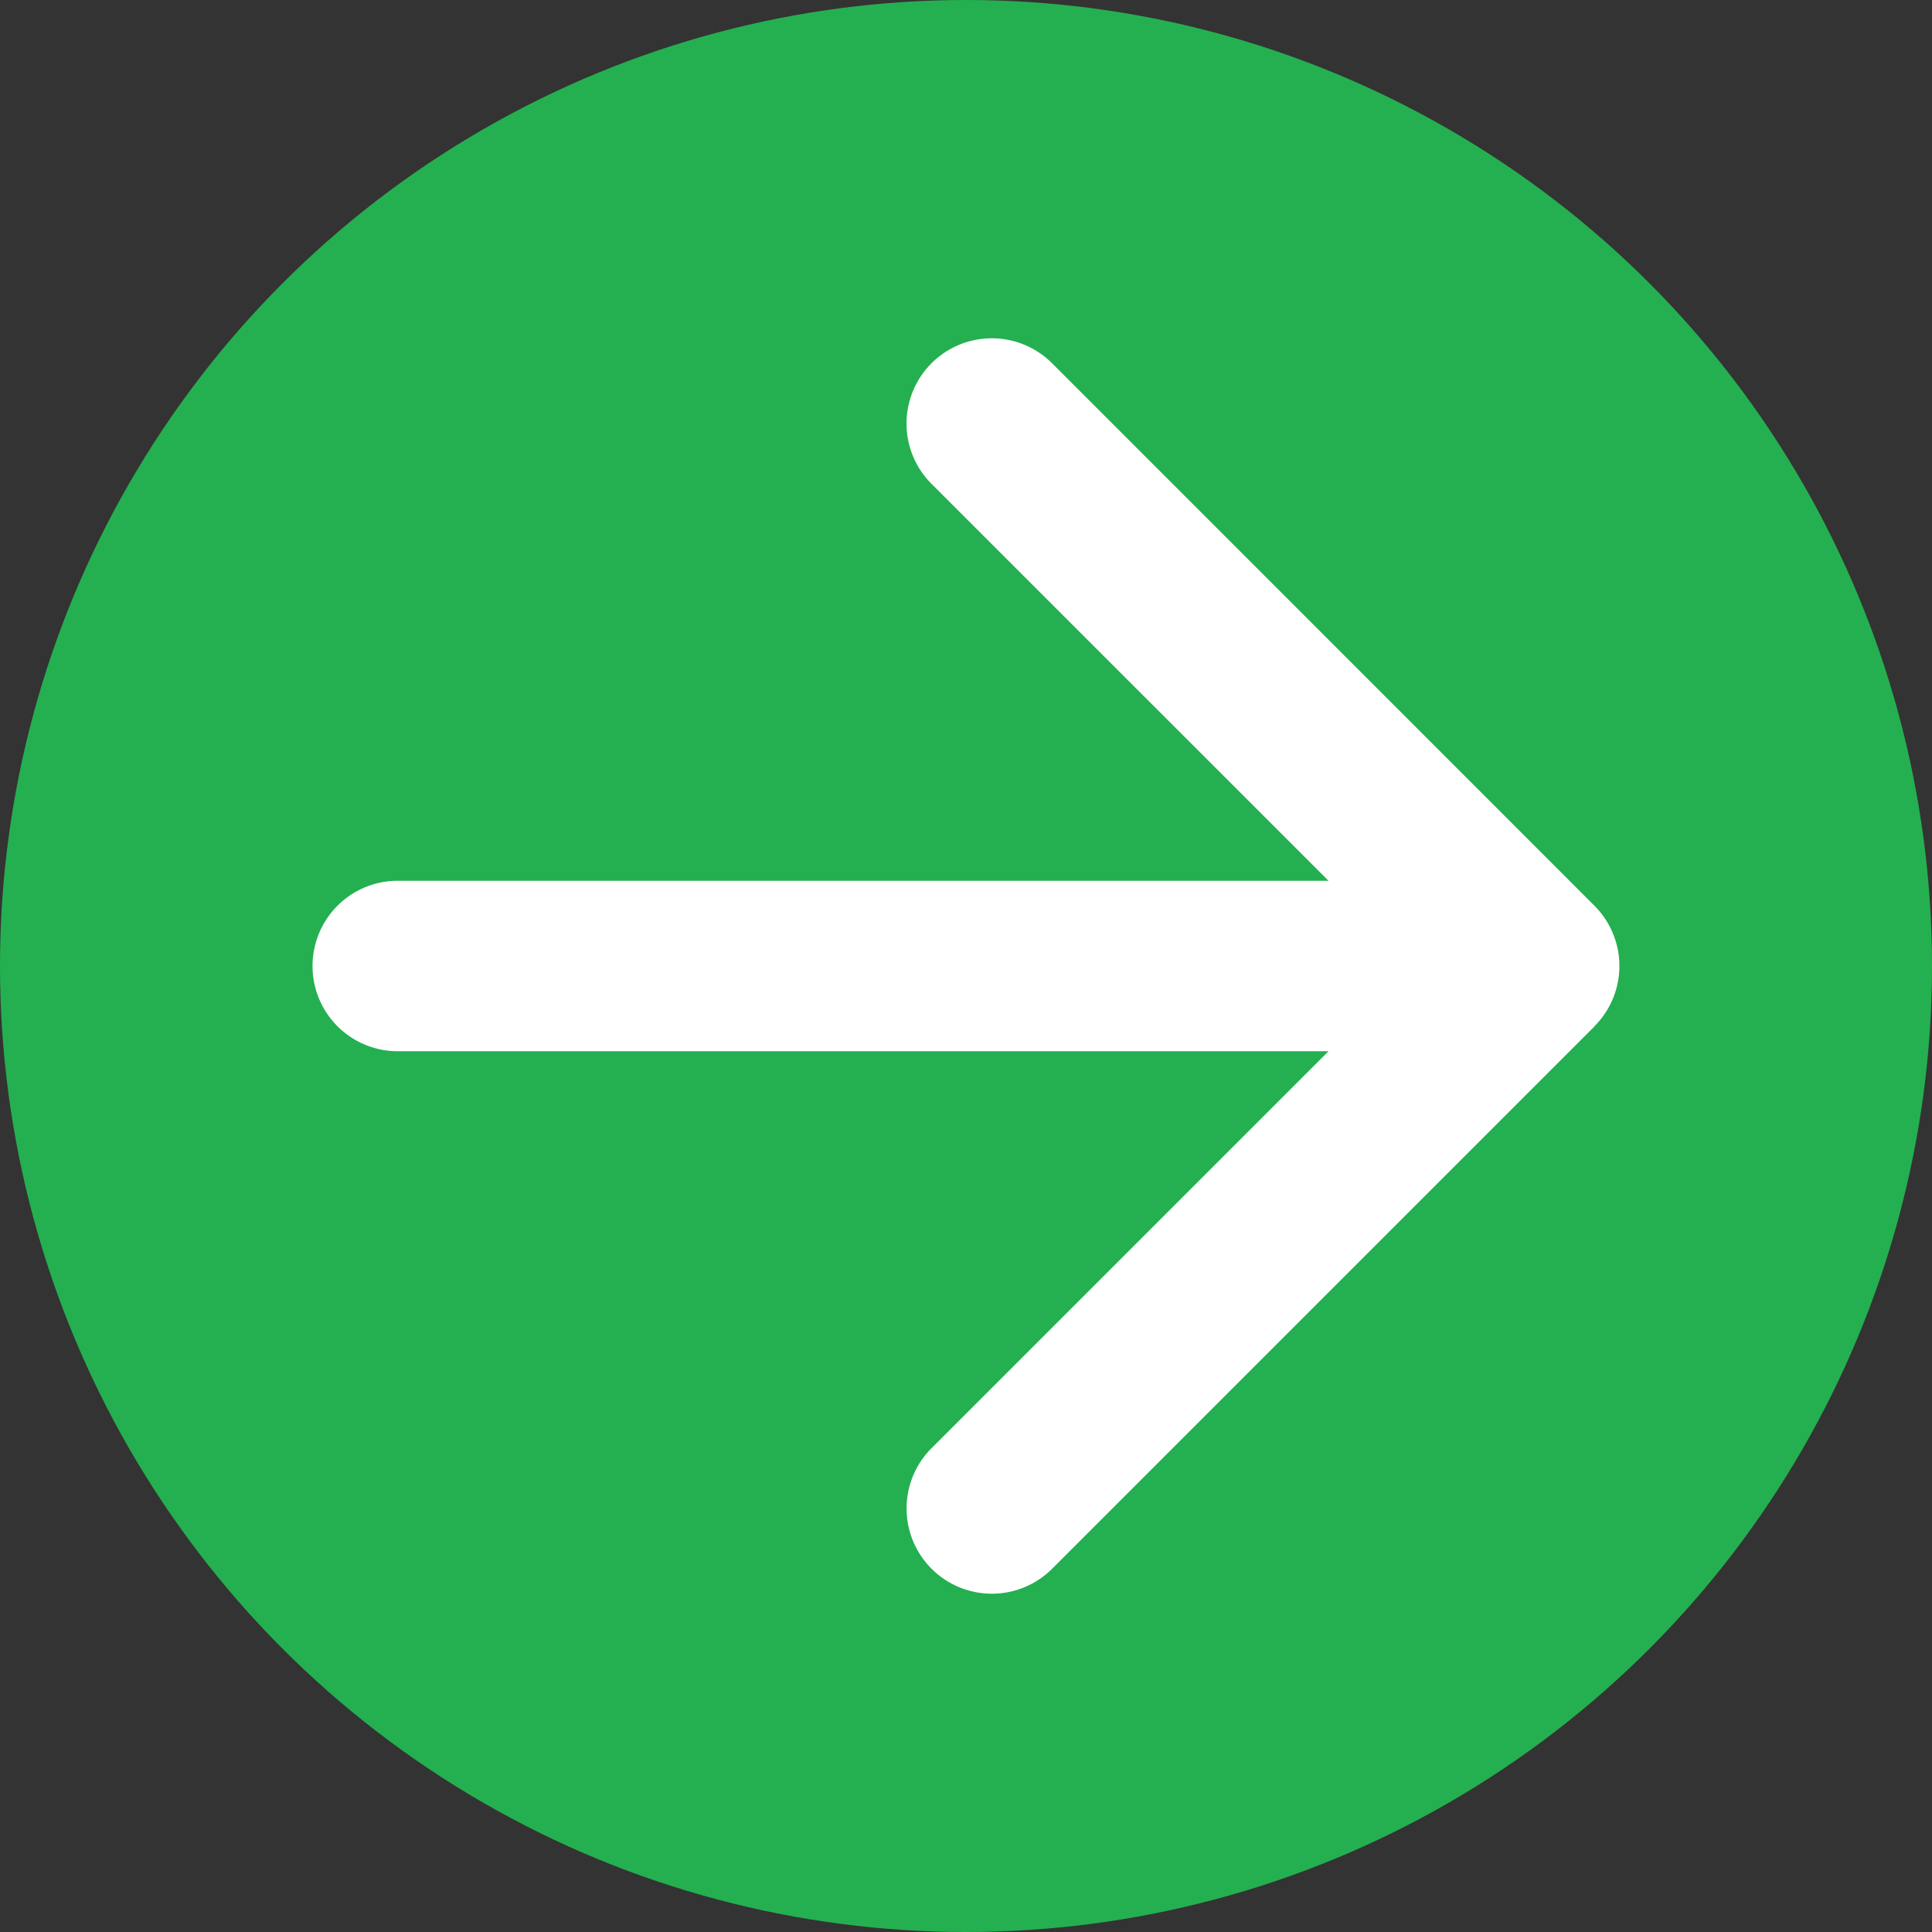
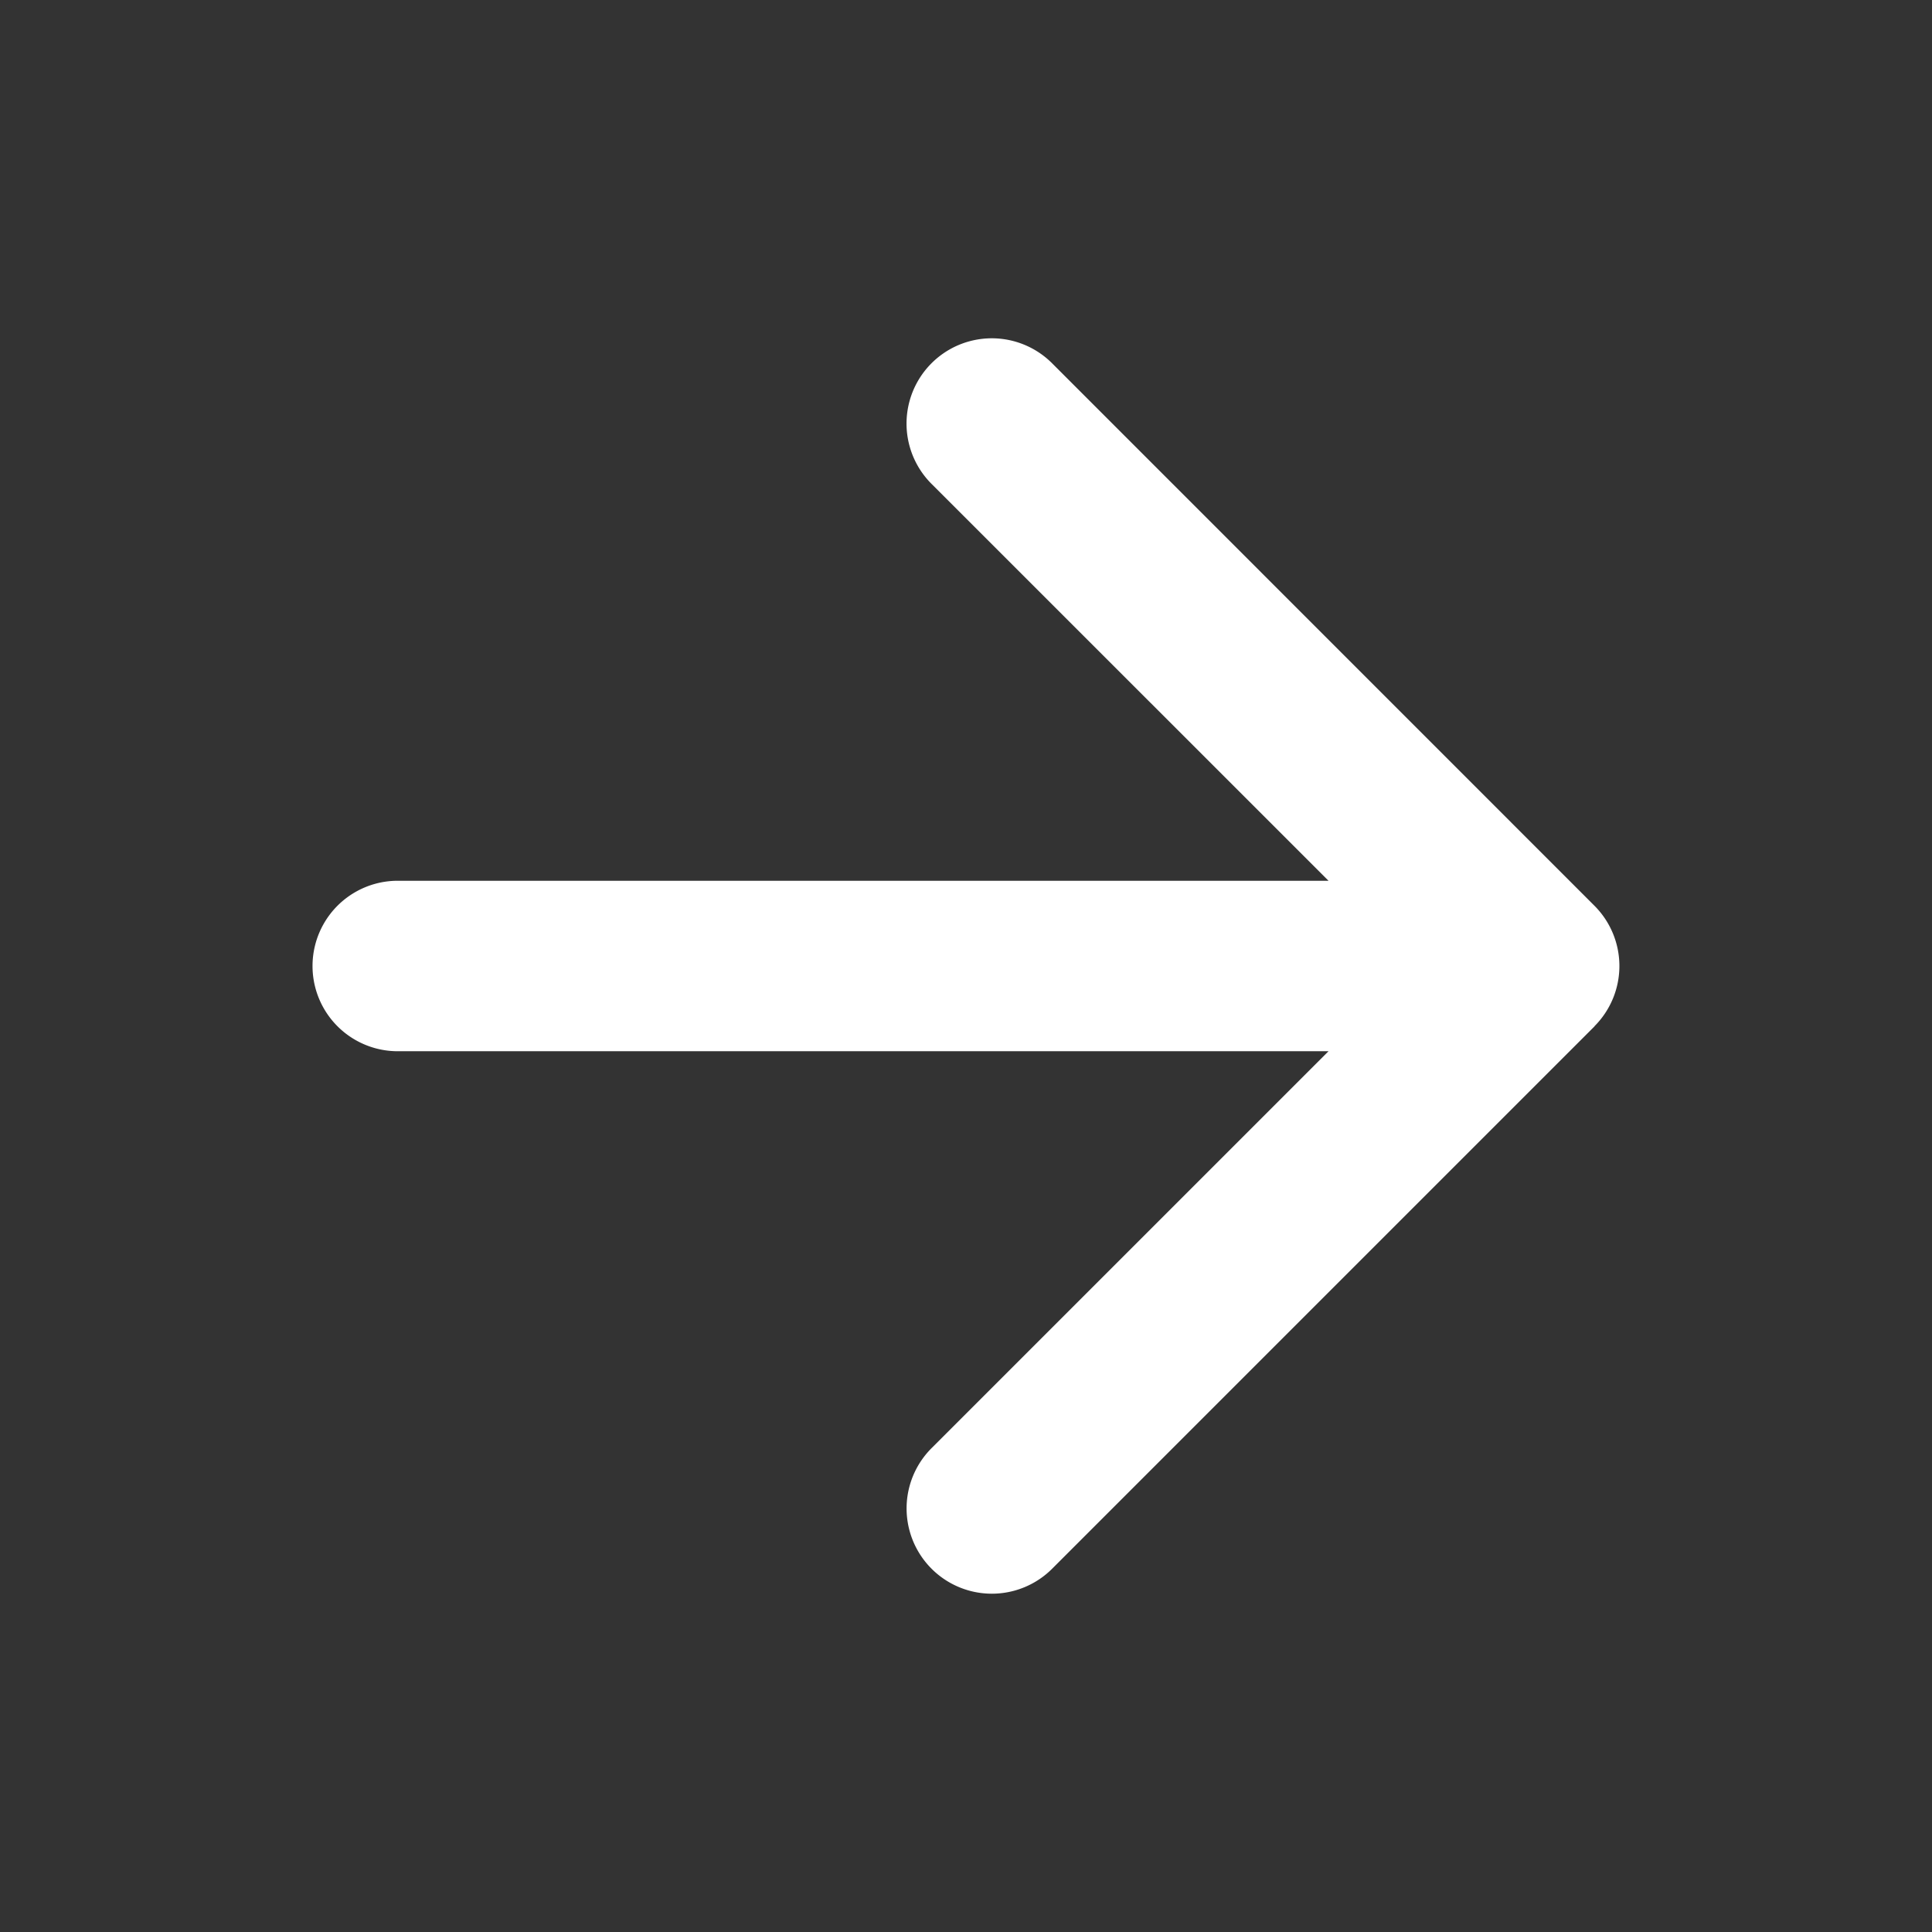
<svg xmlns="http://www.w3.org/2000/svg" width="34" height="34" fill="none">
  <rect width="100%" height="100%" fill="#333333" stroke="none" />
-   <circle cx="17" cy="17" r="17" fill="#24B050" />
  <path d="M7 15.5a1.5 1.5 0 0 0 0 3v-3Zm21.06 2.56a1.5 1.5 0 0 0 0-2.12l-9.545-9.547a1.5 1.5 0 1 0-2.122 2.122L24.88 17l-8.486 8.485a1.5 1.5 0 1 0 2.122 2.122l9.546-9.546ZM7 18.5h20v-3H7v3Z" fill="#fff" />
</svg>